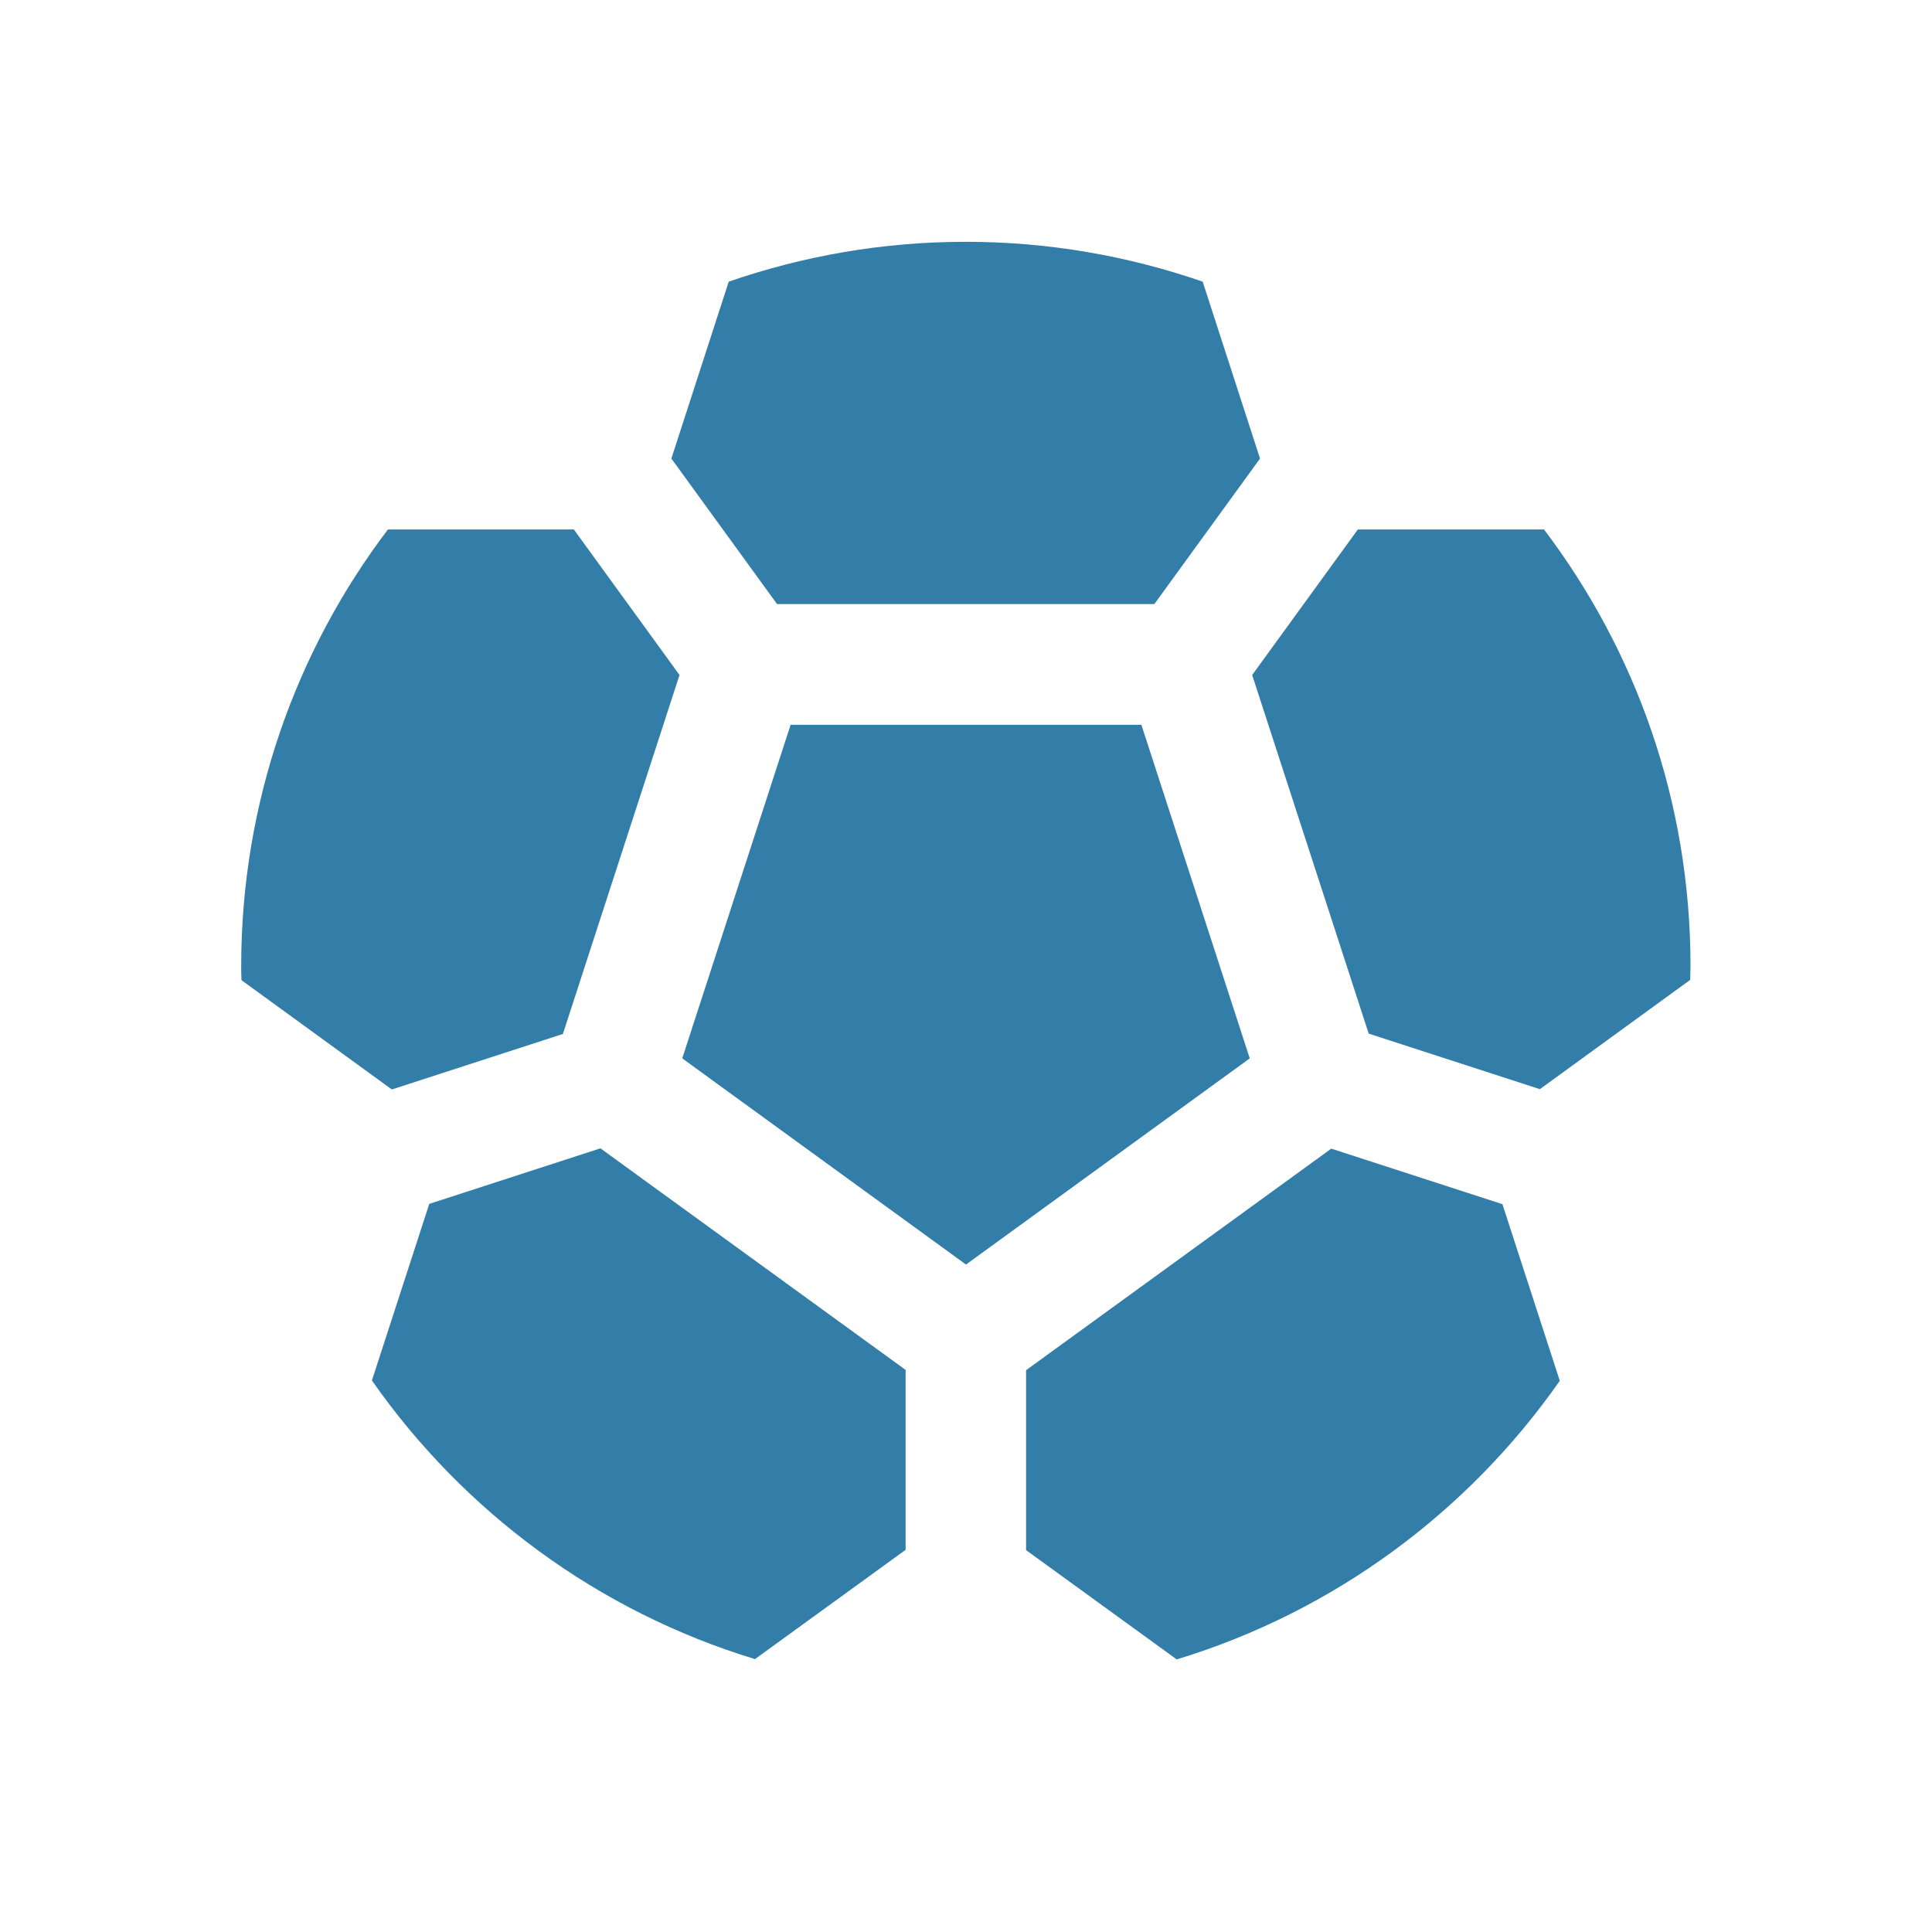
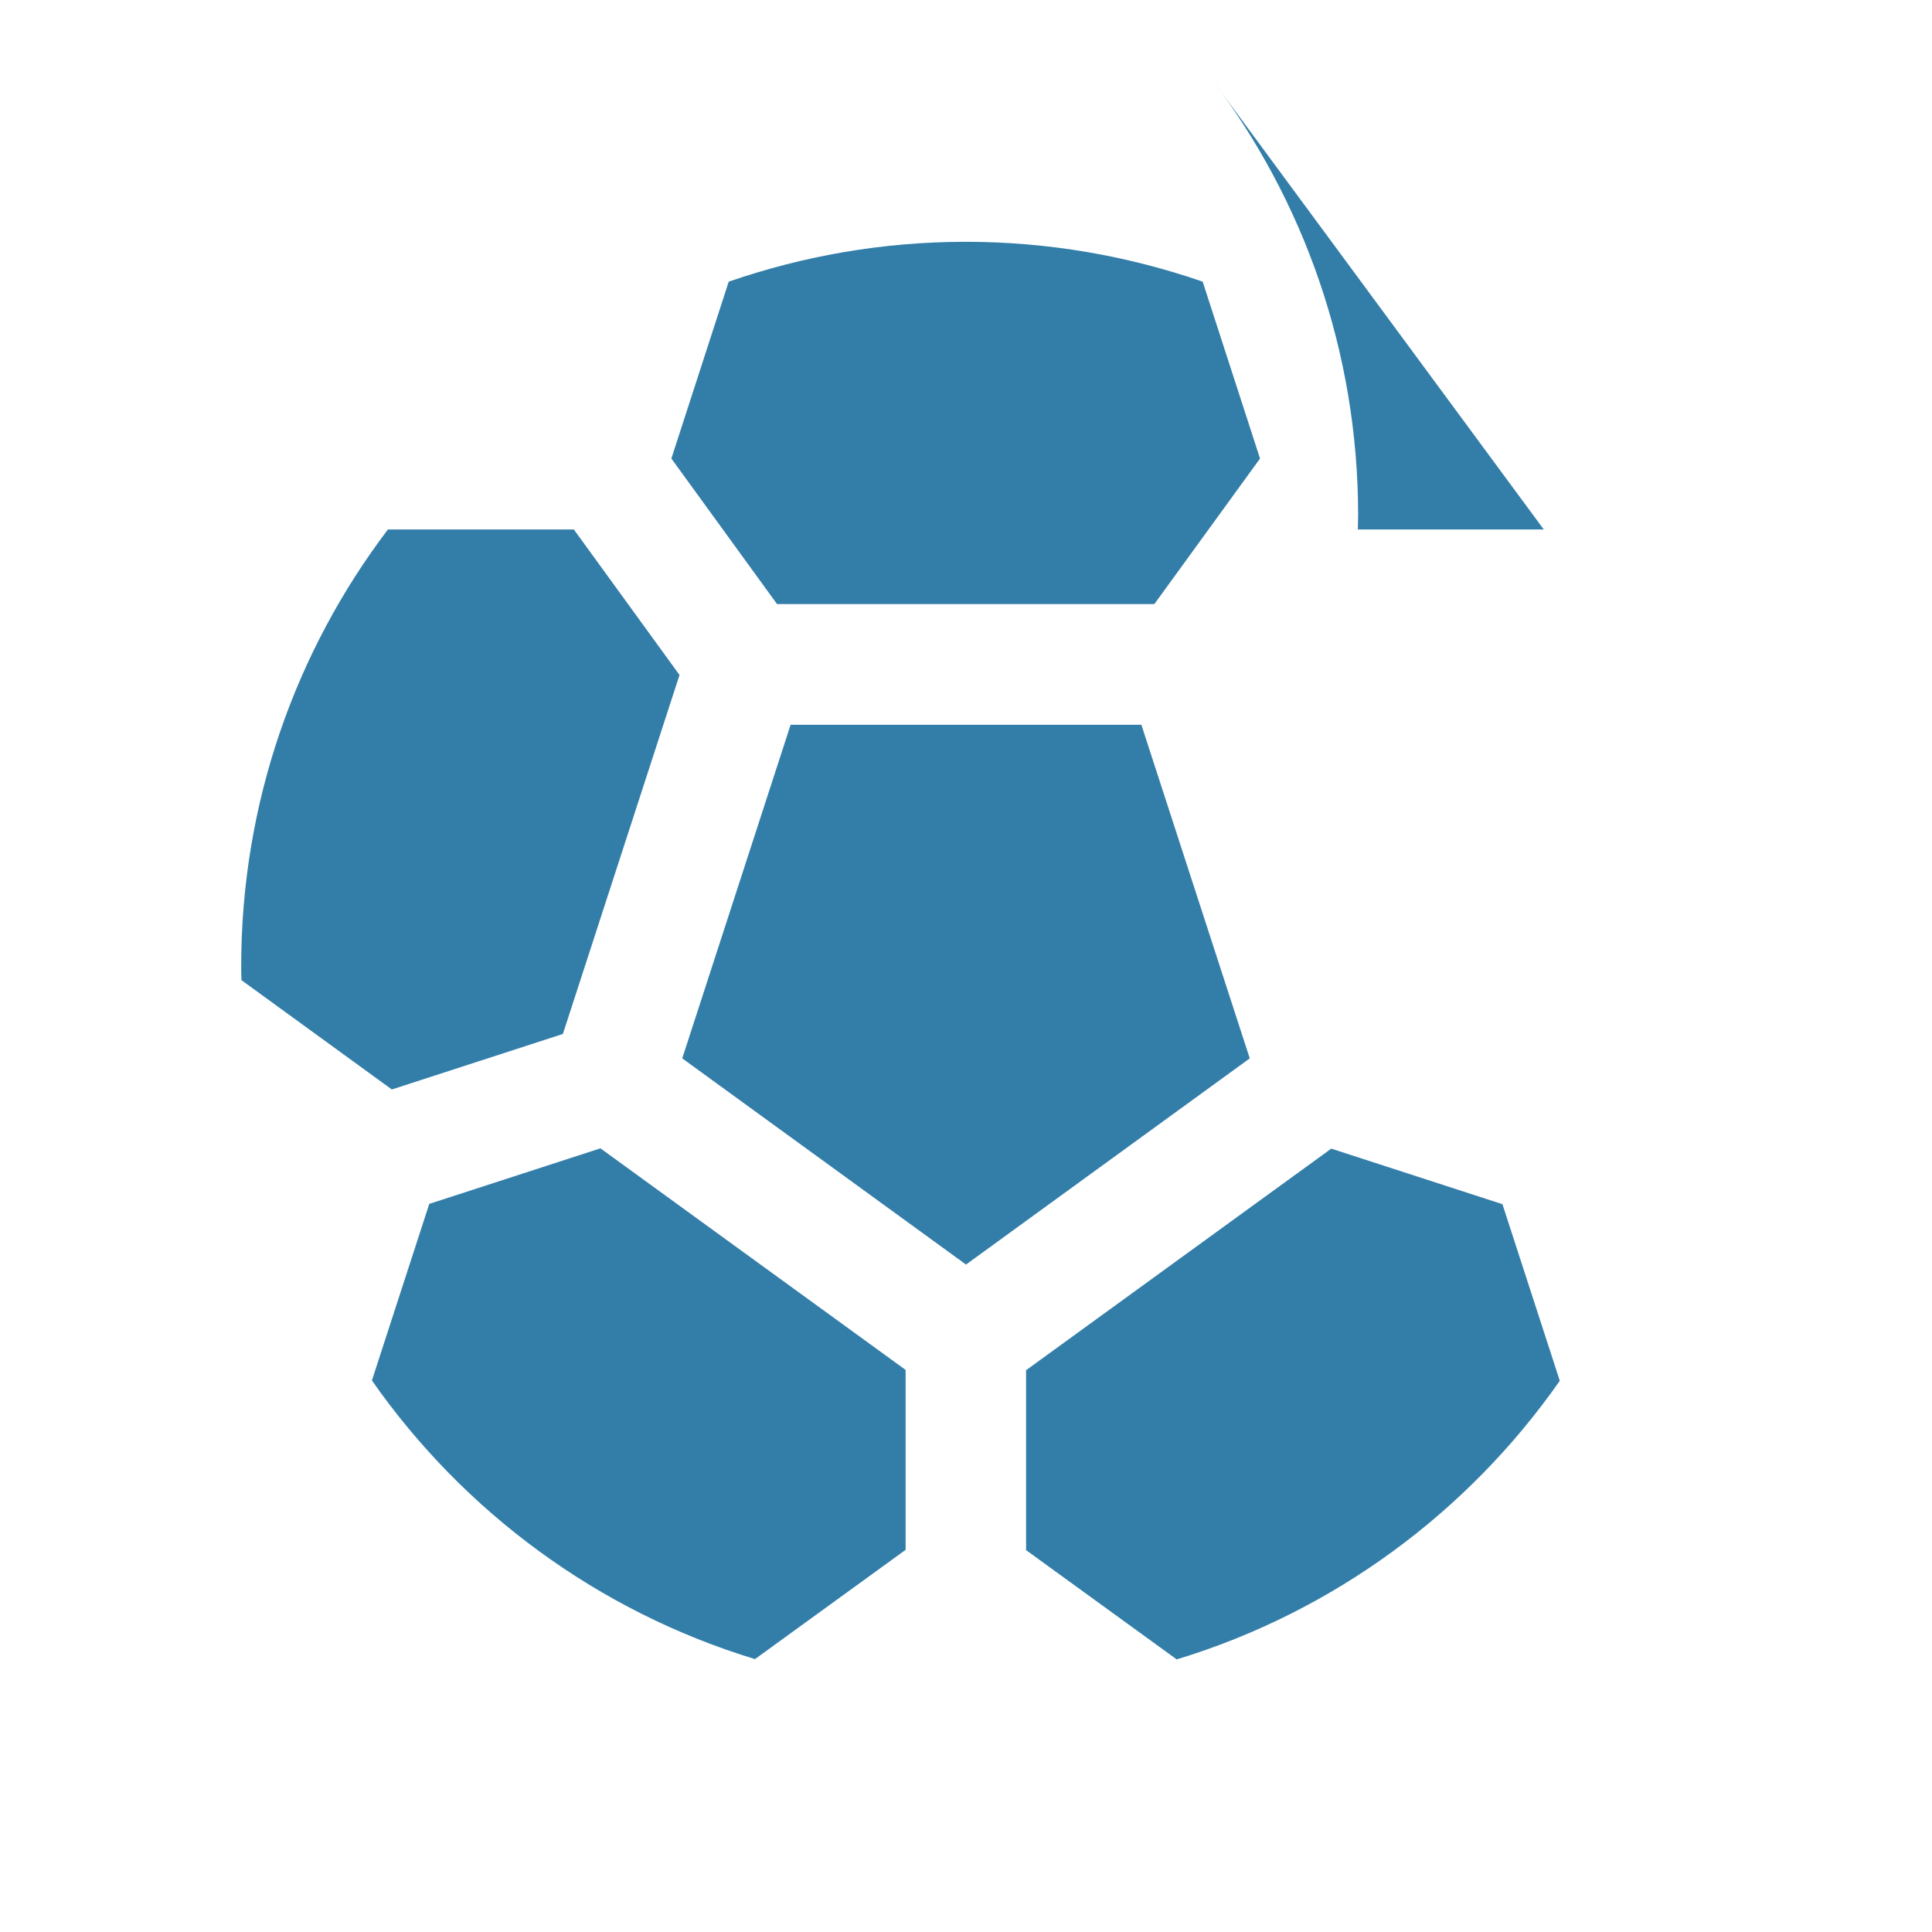
<svg xmlns="http://www.w3.org/2000/svg" viewBox="0 0 64 64">
  <defs fill="#337ea9" />
-   <path d="m19.89,38.04l10.11,7.34v5.96l-4.99,3.62c-5.2-1.58-9.65-4.88-12.69-9.23l1.9-5.85,5.67-1.84Zm-1.24-3.8l3.86-11.88-3.5-4.82h-6.16c-3.05,4.02-4.86,9.04-4.86,14.47,0,.15,0,.31.01.46l4.98,3.62,5.67-1.84Zm19.59-14.23l3.5-4.82-1.9-5.86c-2.46-.85-5.1-1.32-7.85-1.32s-5.39.47-7.85,1.32l-1.9,5.86,3.5,4.82h12.49Zm12.9-2.47h-6.16l-3.5,4.82,3.86,11.88,5.67,1.84,4.98-3.62c0-.15.01-.31.01-.46,0-5.44-1.81-10.45-4.86-14.47Zm-7.04,20.51l-10.11,7.34v5.96l4.99,3.62c5.2-1.58,9.65-4.88,12.69-9.23l-1.9-5.85-5.67-1.84Zm-6.29-14.04h-11.62l-3.59,11.05,9.4,6.83,9.4-6.83-3.59-11.05Z" fill="#337ea9" />
+   <path d="m19.89,38.04l10.11,7.34v5.96l-4.99,3.62c-5.2-1.58-9.65-4.88-12.69-9.23l1.9-5.85,5.67-1.84Zm-1.24-3.8l3.86-11.88-3.5-4.82h-6.16c-3.05,4.02-4.86,9.04-4.86,14.47,0,.15,0,.31.01.46l4.98,3.62,5.67-1.84Zm19.59-14.23l3.5-4.82-1.9-5.86c-2.46-.85-5.1-1.32-7.85-1.32s-5.39.47-7.85,1.32l-1.9,5.86,3.5,4.82h12.49Zm12.9-2.47h-6.16c0-.15.01-.31.01-.46,0-5.44-1.81-10.45-4.86-14.47Zm-7.04,20.51l-10.11,7.34v5.96l4.99,3.62c5.2-1.58,9.65-4.88,12.69-9.23l-1.9-5.85-5.67-1.84Zm-6.29-14.04h-11.62l-3.59,11.05,9.4,6.83,9.4-6.83-3.59-11.05Z" fill="#337ea9" />
</svg>